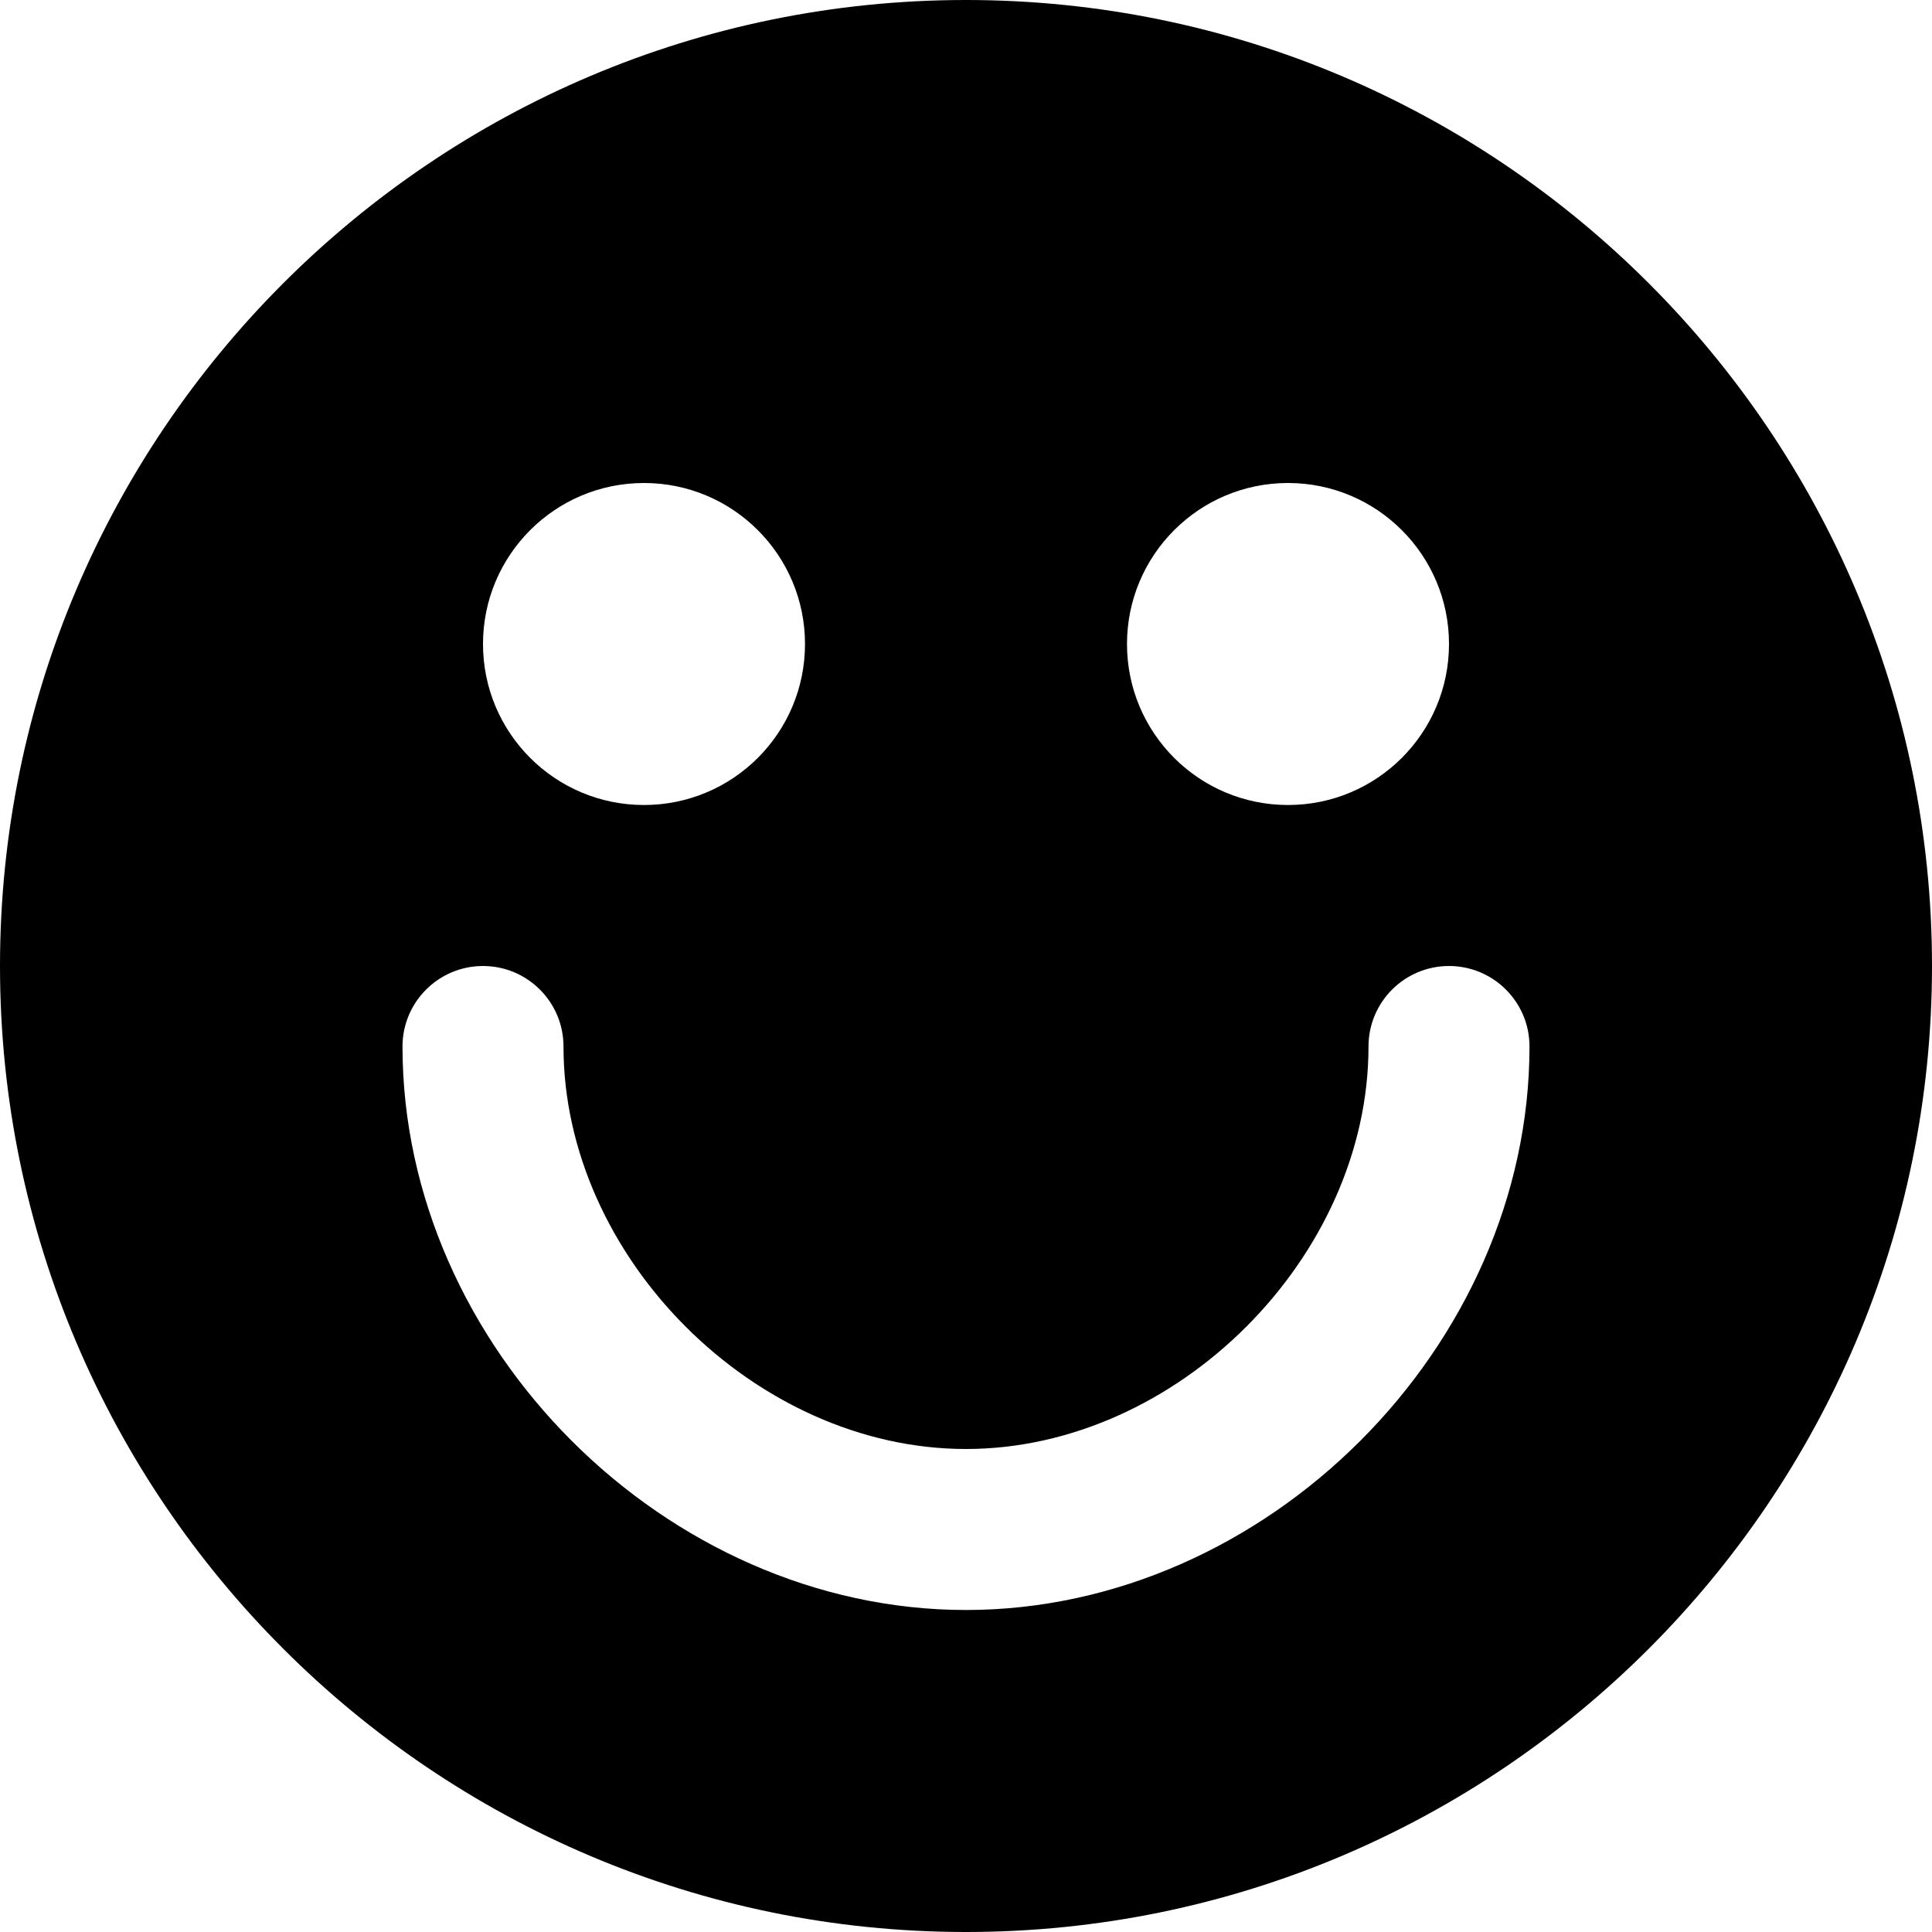
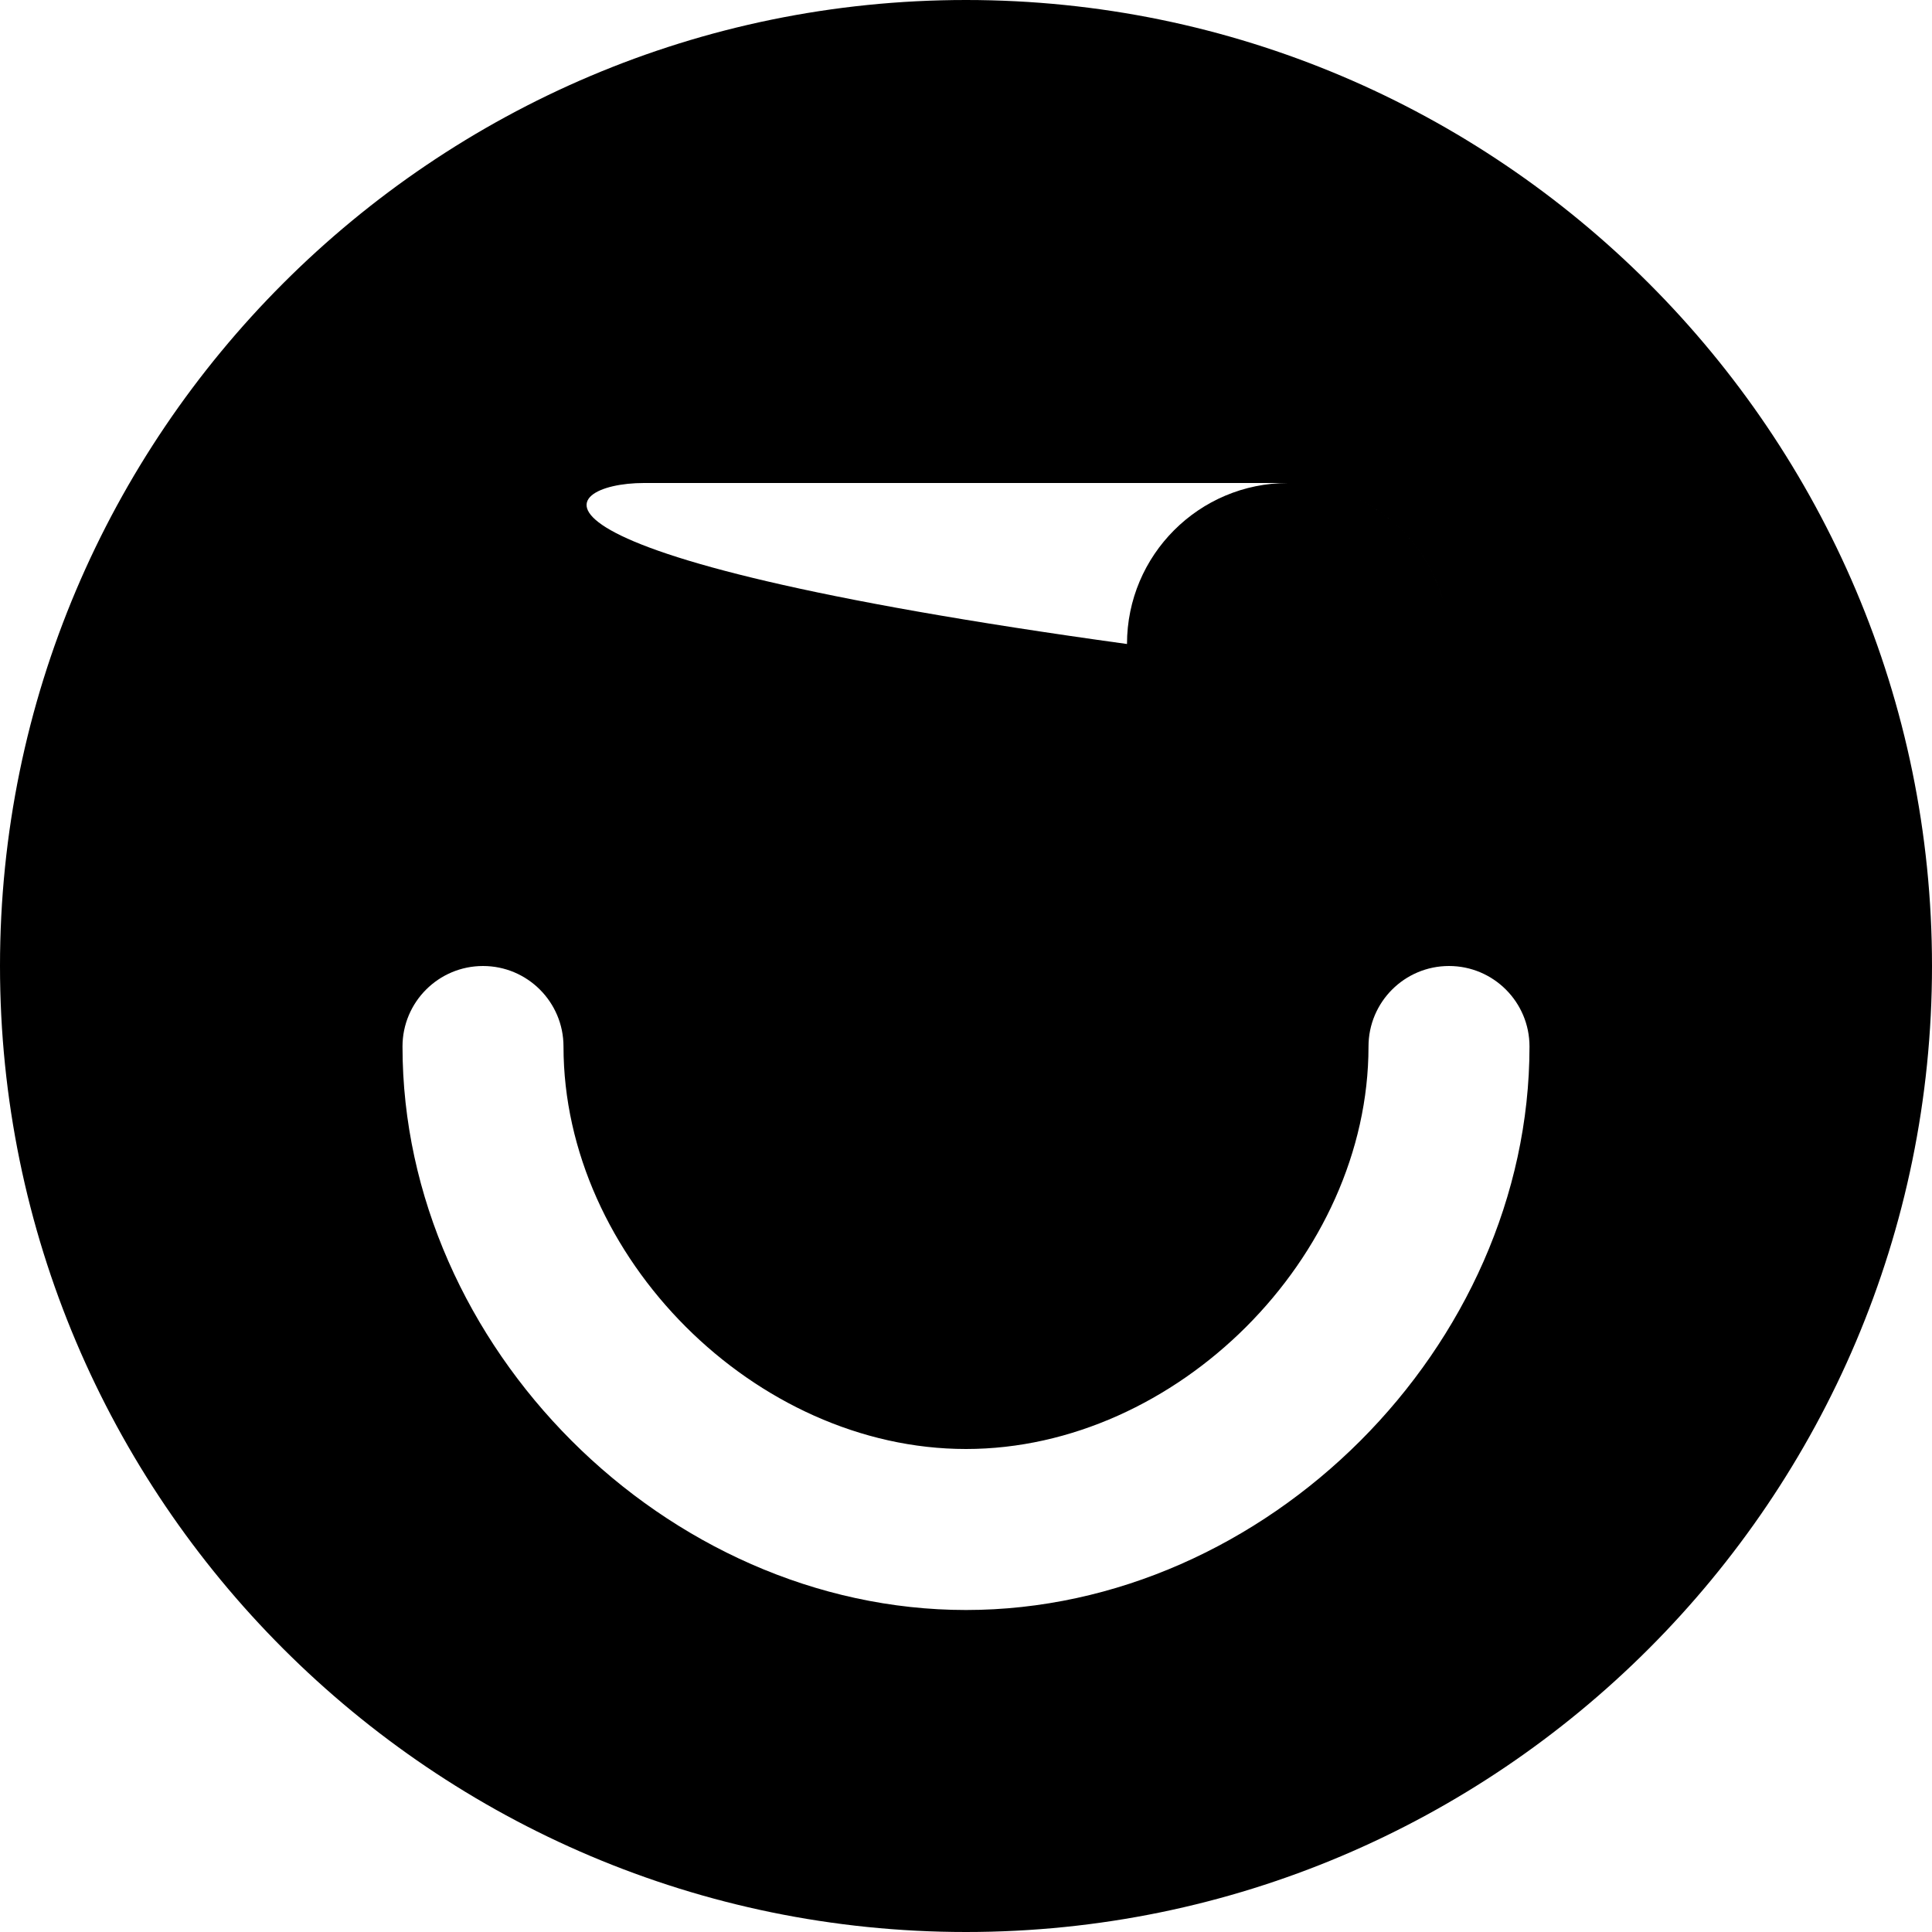
<svg xmlns="http://www.w3.org/2000/svg" fill="#000000" height="800px" width="800px" version="1.1" id="Layer_1" viewBox="0 0 512 512" xml:space="preserve">
  <g>
    <g>
-       <path d="M256,0C114.837,0,0,114.837,0,256s114.837,256,256,256s256-114.837,256-256S397.163,0,256,0z M341.333,128    C364.907,128,384,147.115,384,170.667c0,23.573-19.093,42.667-42.667,42.667c-23.573,0-42.667-19.093-42.667-42.667    C298.667,147.115,317.76,128,341.333,128z M170.667,128c23.573,0,42.667,19.115,42.667,42.667    c0,23.573-19.093,42.667-42.667,42.667c-23.573,0-42.667-19.093-42.667-42.667C128,147.115,147.093,128,170.667,128z M256,426.667    c-79.552,0-149.333-69.781-149.333-149.333c0-11.776,9.557-21.333,21.333-21.333s21.333,9.557,21.333,21.333    C149.333,333.163,200.171,384,256,384s106.667-50.837,106.667-106.667c0-11.776,9.557-21.333,21.333-21.333    s21.333,9.557,21.333,21.333C405.333,356.885,335.552,426.667,256,426.667z" />
+       <path d="M256,0C114.837,0,0,114.837,0,256s114.837,256,256,256s256-114.837,256-256S397.163,0,256,0z M341.333,128    C364.907,128,384,147.115,384,170.667c0,23.573-19.093,42.667-42.667,42.667c-23.573,0-42.667-19.093-42.667-42.667    C298.667,147.115,317.76,128,341.333,128z c23.573,0,42.667,19.115,42.667,42.667    c0,23.573-19.093,42.667-42.667,42.667c-23.573,0-42.667-19.093-42.667-42.667C128,147.115,147.093,128,170.667,128z M256,426.667    c-79.552,0-149.333-69.781-149.333-149.333c0-11.776,9.557-21.333,21.333-21.333s21.333,9.557,21.333,21.333    C149.333,333.163,200.171,384,256,384s106.667-50.837,106.667-106.667c0-11.776,9.557-21.333,21.333-21.333    s21.333,9.557,21.333,21.333C405.333,356.885,335.552,426.667,256,426.667z" />
    </g>
  </g>
</svg>